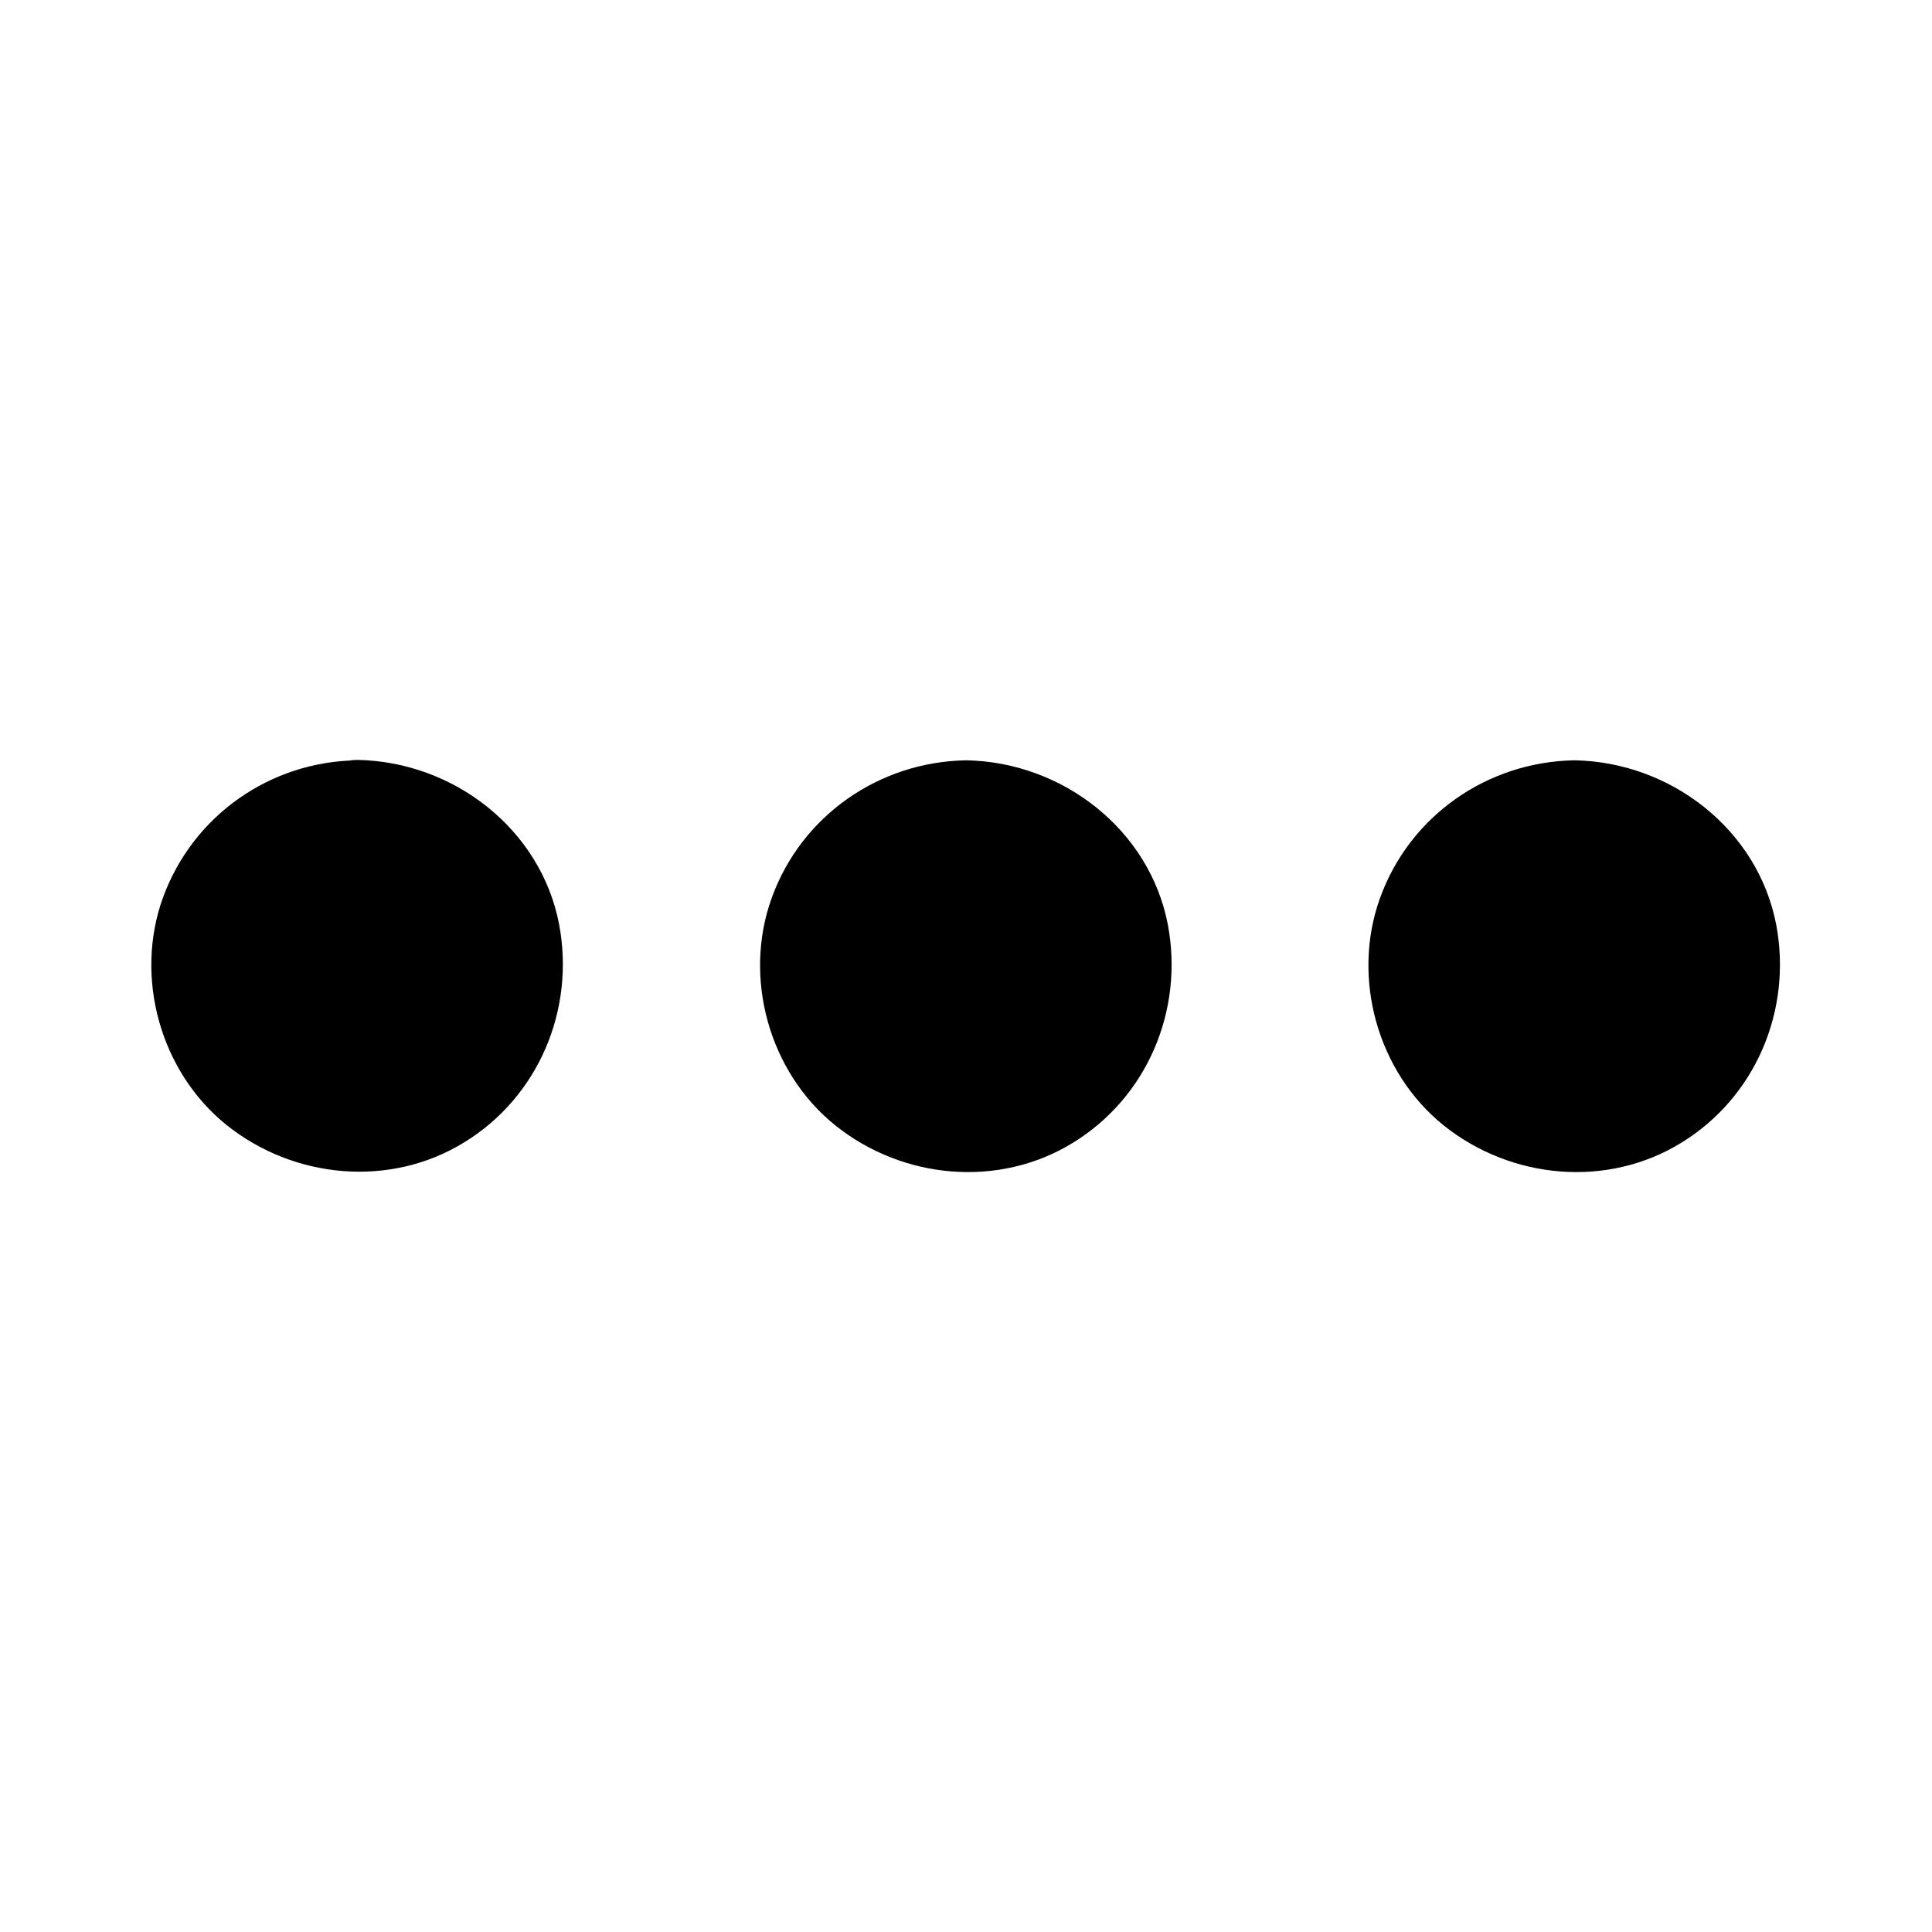
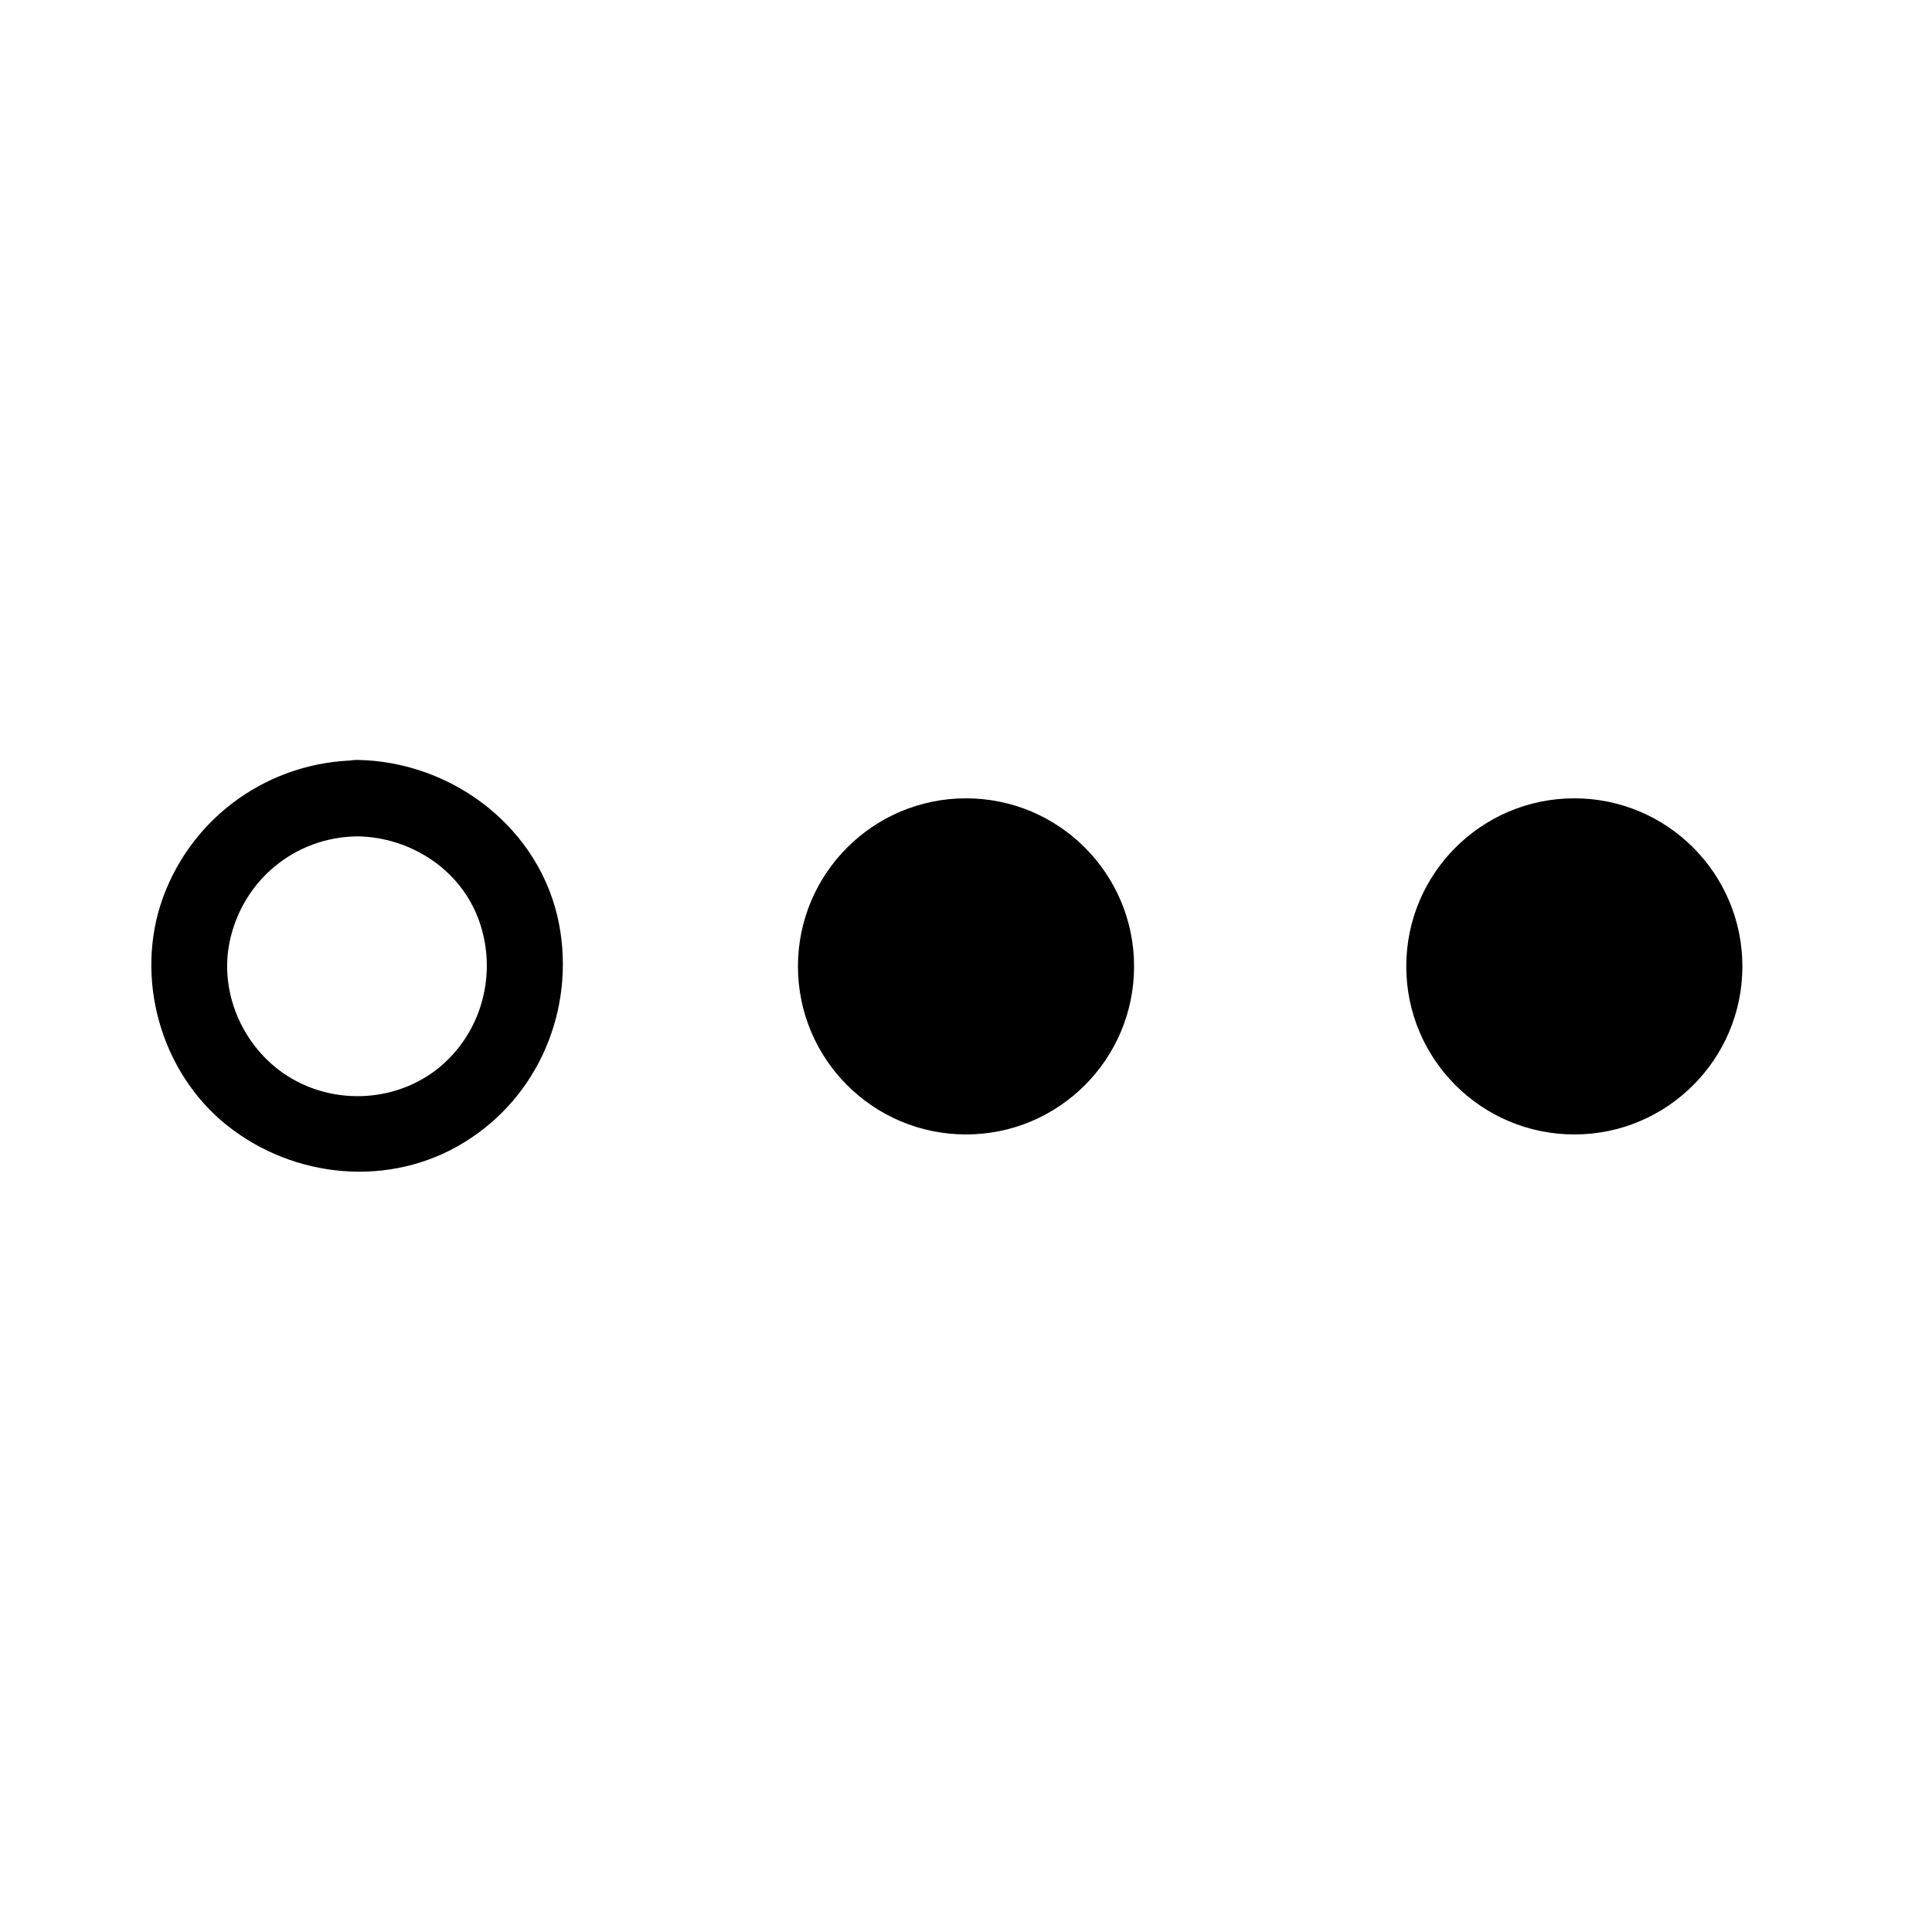
<svg xmlns="http://www.w3.org/2000/svg" fill="#000000" width="800px" height="800px" version="1.1" viewBox="144 144 512 512">
  <g>
    <path d="m444.54 400.1c0 24.598-19.941 44.539-44.535 44.539-24.598 0-44.539-19.941-44.539-44.539 0-24.594 19.941-44.535 44.539-44.535 24.594 0 44.535 19.941 44.535 44.535" />
-     <path d="m400 365.64c14.105 0.203 27.406 8.766 32.242 22.27 5.039 14.008 0.805 29.824-10.781 39.195-11.082 8.867-26.902 9.773-38.996 2.621-12.191-7.152-19.145-21.965-16.324-35.973 3.227-16.324 17.133-27.914 33.859-28.113 13-0.203 13-20.355 0-20.152-23.074 0.402-43.629 14.711-51.488 36.477-7.656 21.16-0.707 46.148 16.828 60.254 17.836 14.309 43.328 16.727 62.977 4.637 19.75-12.09 29.422-35.164 25.191-57.738-4.836-25.391-28.113-43.227-53.504-43.629-13.004-0.203-13.004 19.949-0.004 20.152z" />
-     <path d="m283.21 400.1c0 24.598-19.938 44.539-44.535 44.539-24.598 0-44.539-19.941-44.539-44.539 0-24.594 19.941-44.535 44.539-44.535 24.598 0 44.535 19.941 44.535 44.535" />
    <path d="m238.68 365.64c14.105 0.203 27.406 8.766 32.242 22.27 5.039 14.008 0.805 29.824-10.781 39.195-11.082 8.867-26.902 9.773-38.996 2.621-12.191-7.152-19.145-21.965-16.324-35.973 3.328-16.324 17.234-27.914 33.859-28.113 13-0.203 13-20.355 0-20.152-23.074 0.301-43.531 14.609-51.492 36.375-7.656 21.16-0.707 46.148 16.828 60.254 17.836 14.309 43.328 16.727 62.977 4.637 19.75-12.09 29.422-35.164 25.191-57.738-4.836-25.391-28.113-43.227-53.504-43.629-12.898-0.102-12.898 20.051 0 20.254z" />
    <path d="m605.75 400.1c0 24.598-19.938 44.539-44.535 44.539s-44.539-19.941-44.539-44.539c0-24.594 19.941-44.535 44.539-44.535s44.535 19.941 44.535 44.535" />
-     <path d="m561.22 365.64c14.105 0.203 27.406 8.766 32.242 22.27 5.039 14.008 0.805 29.824-10.781 39.195-11.082 8.867-26.902 9.773-38.996 2.621-12.191-7.152-19.145-21.965-16.324-35.973 3.227-16.324 17.133-27.914 33.859-28.113 13-0.203 13-20.355 0-20.152-23.074 0.402-43.629 14.711-51.488 36.477-7.656 21.16-0.707 46.148 16.828 60.254 17.836 14.309 43.328 16.727 62.977 4.637 19.75-12.09 29.422-35.164 25.191-57.738-4.836-25.391-28.113-43.227-53.504-43.629-13.004-0.203-13.004 19.949-0.004 20.152z" />
  </g>
</svg>